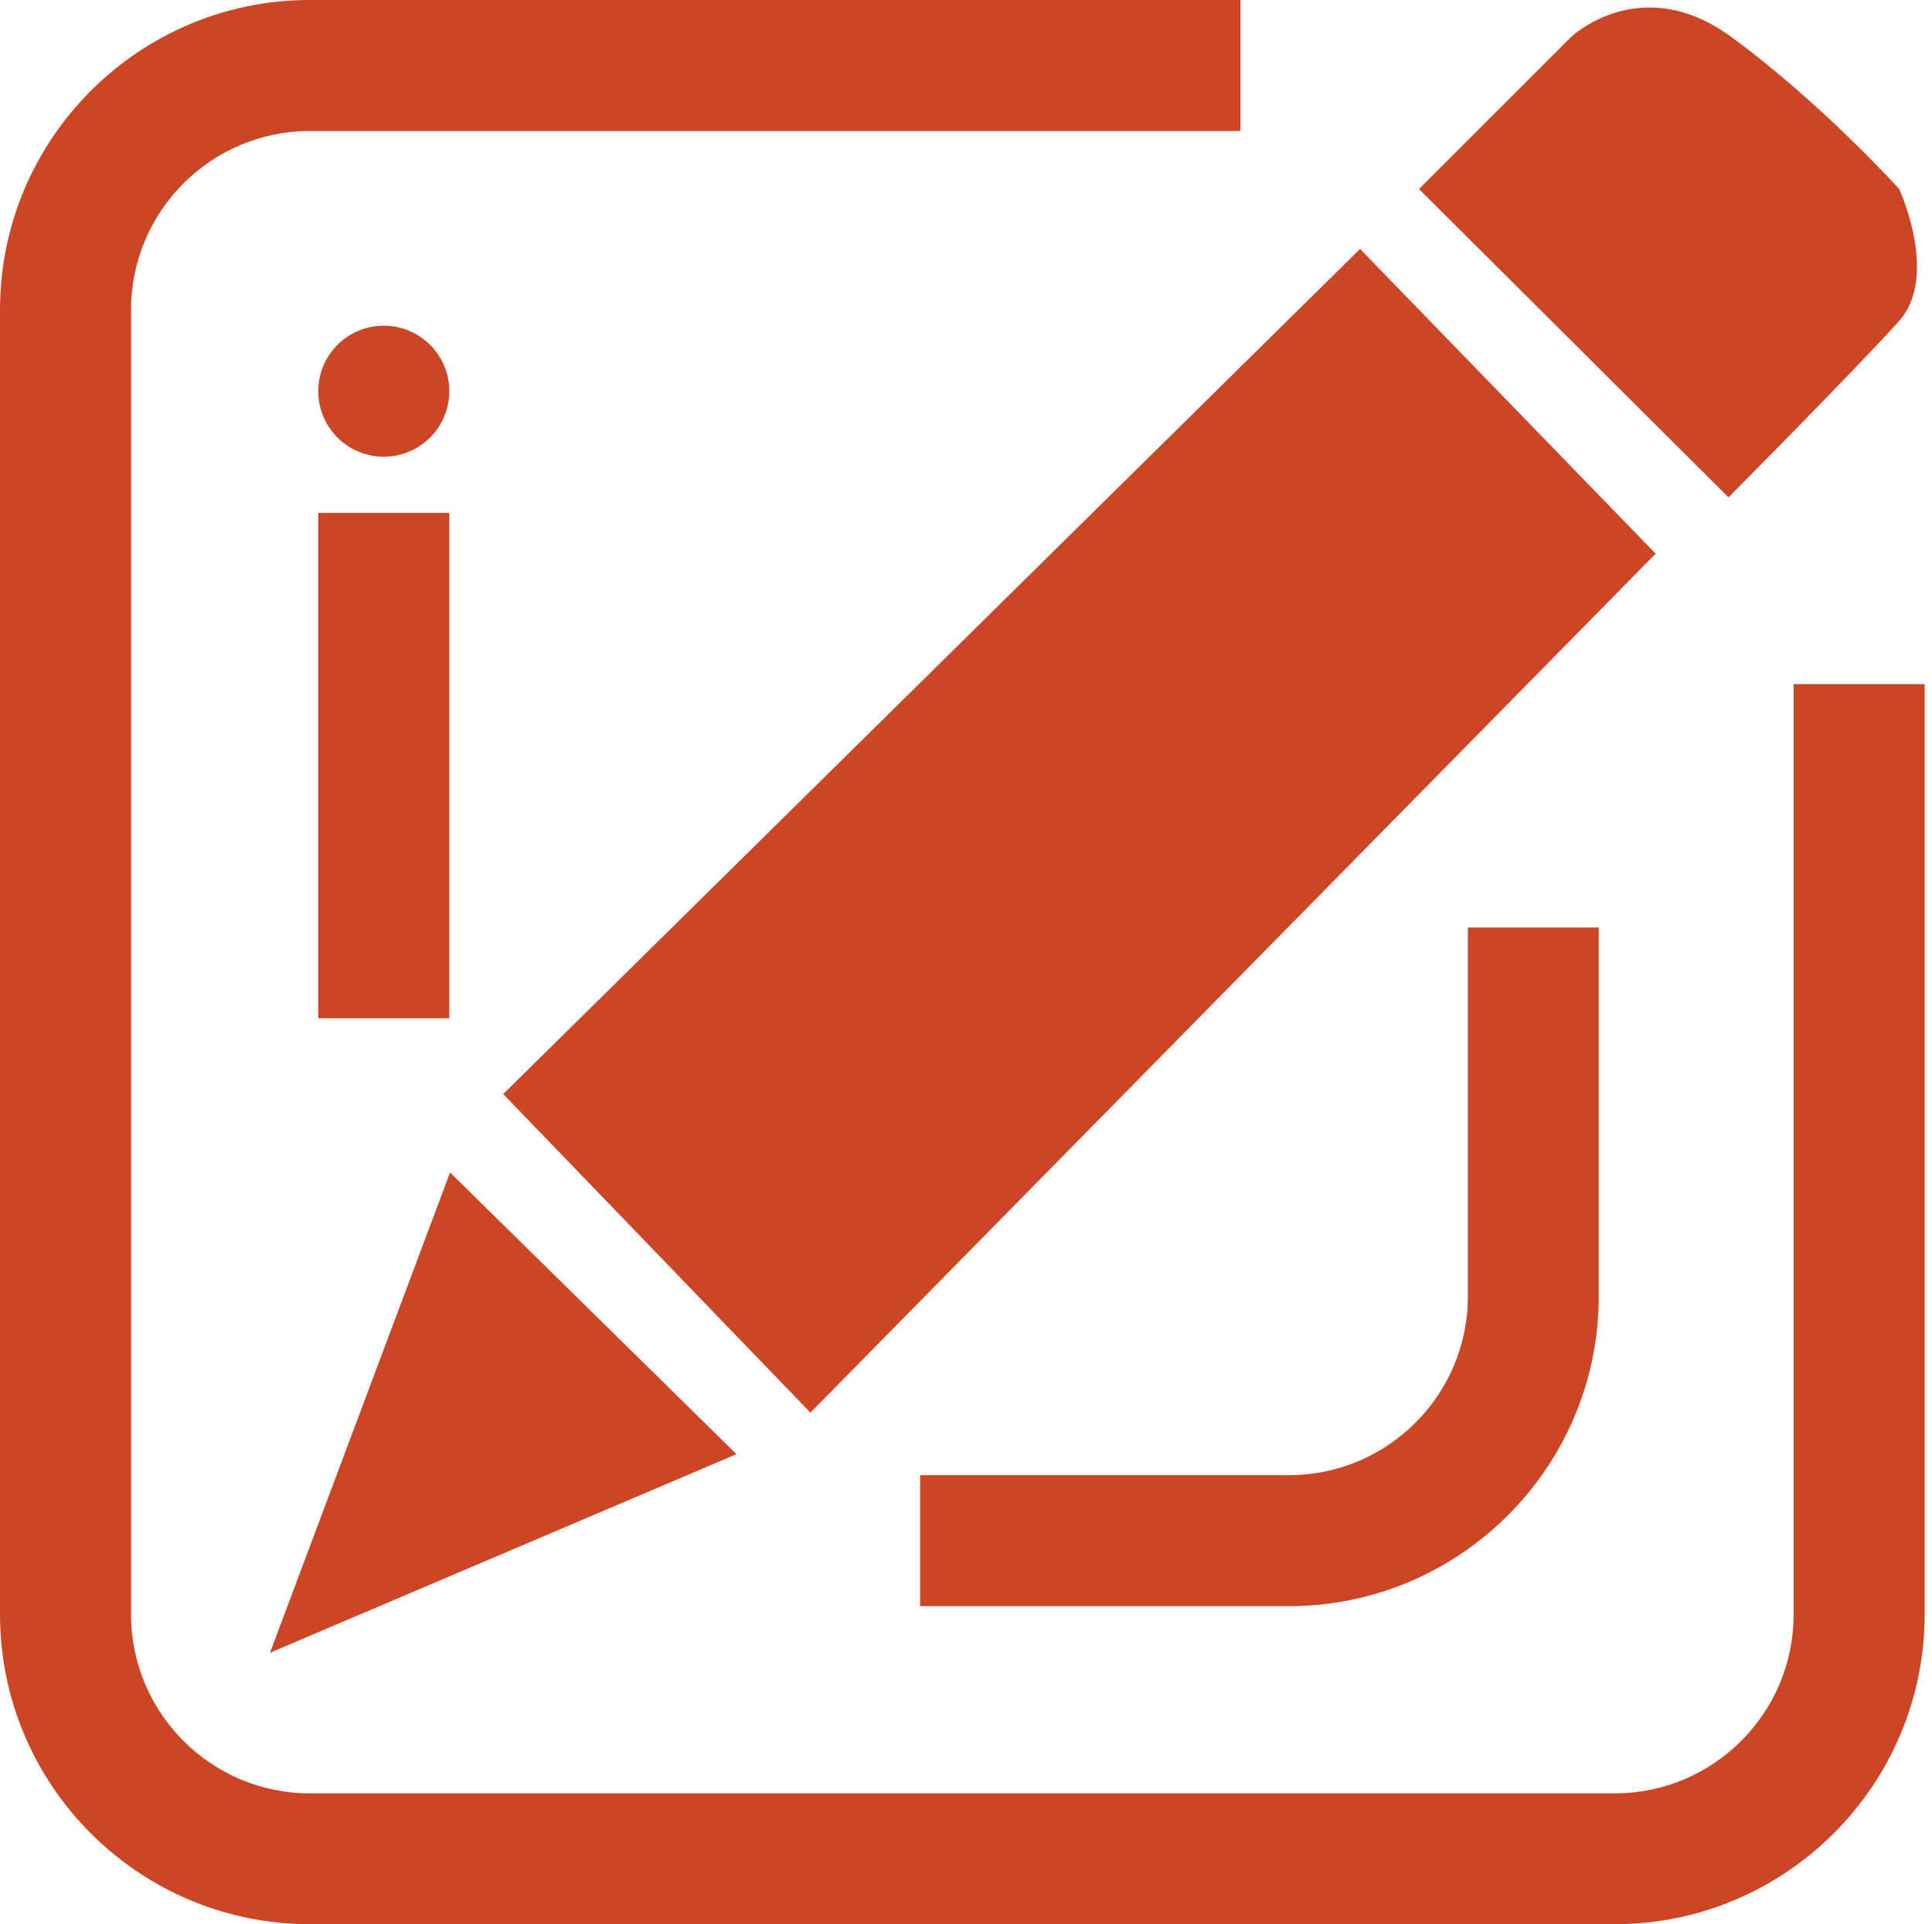
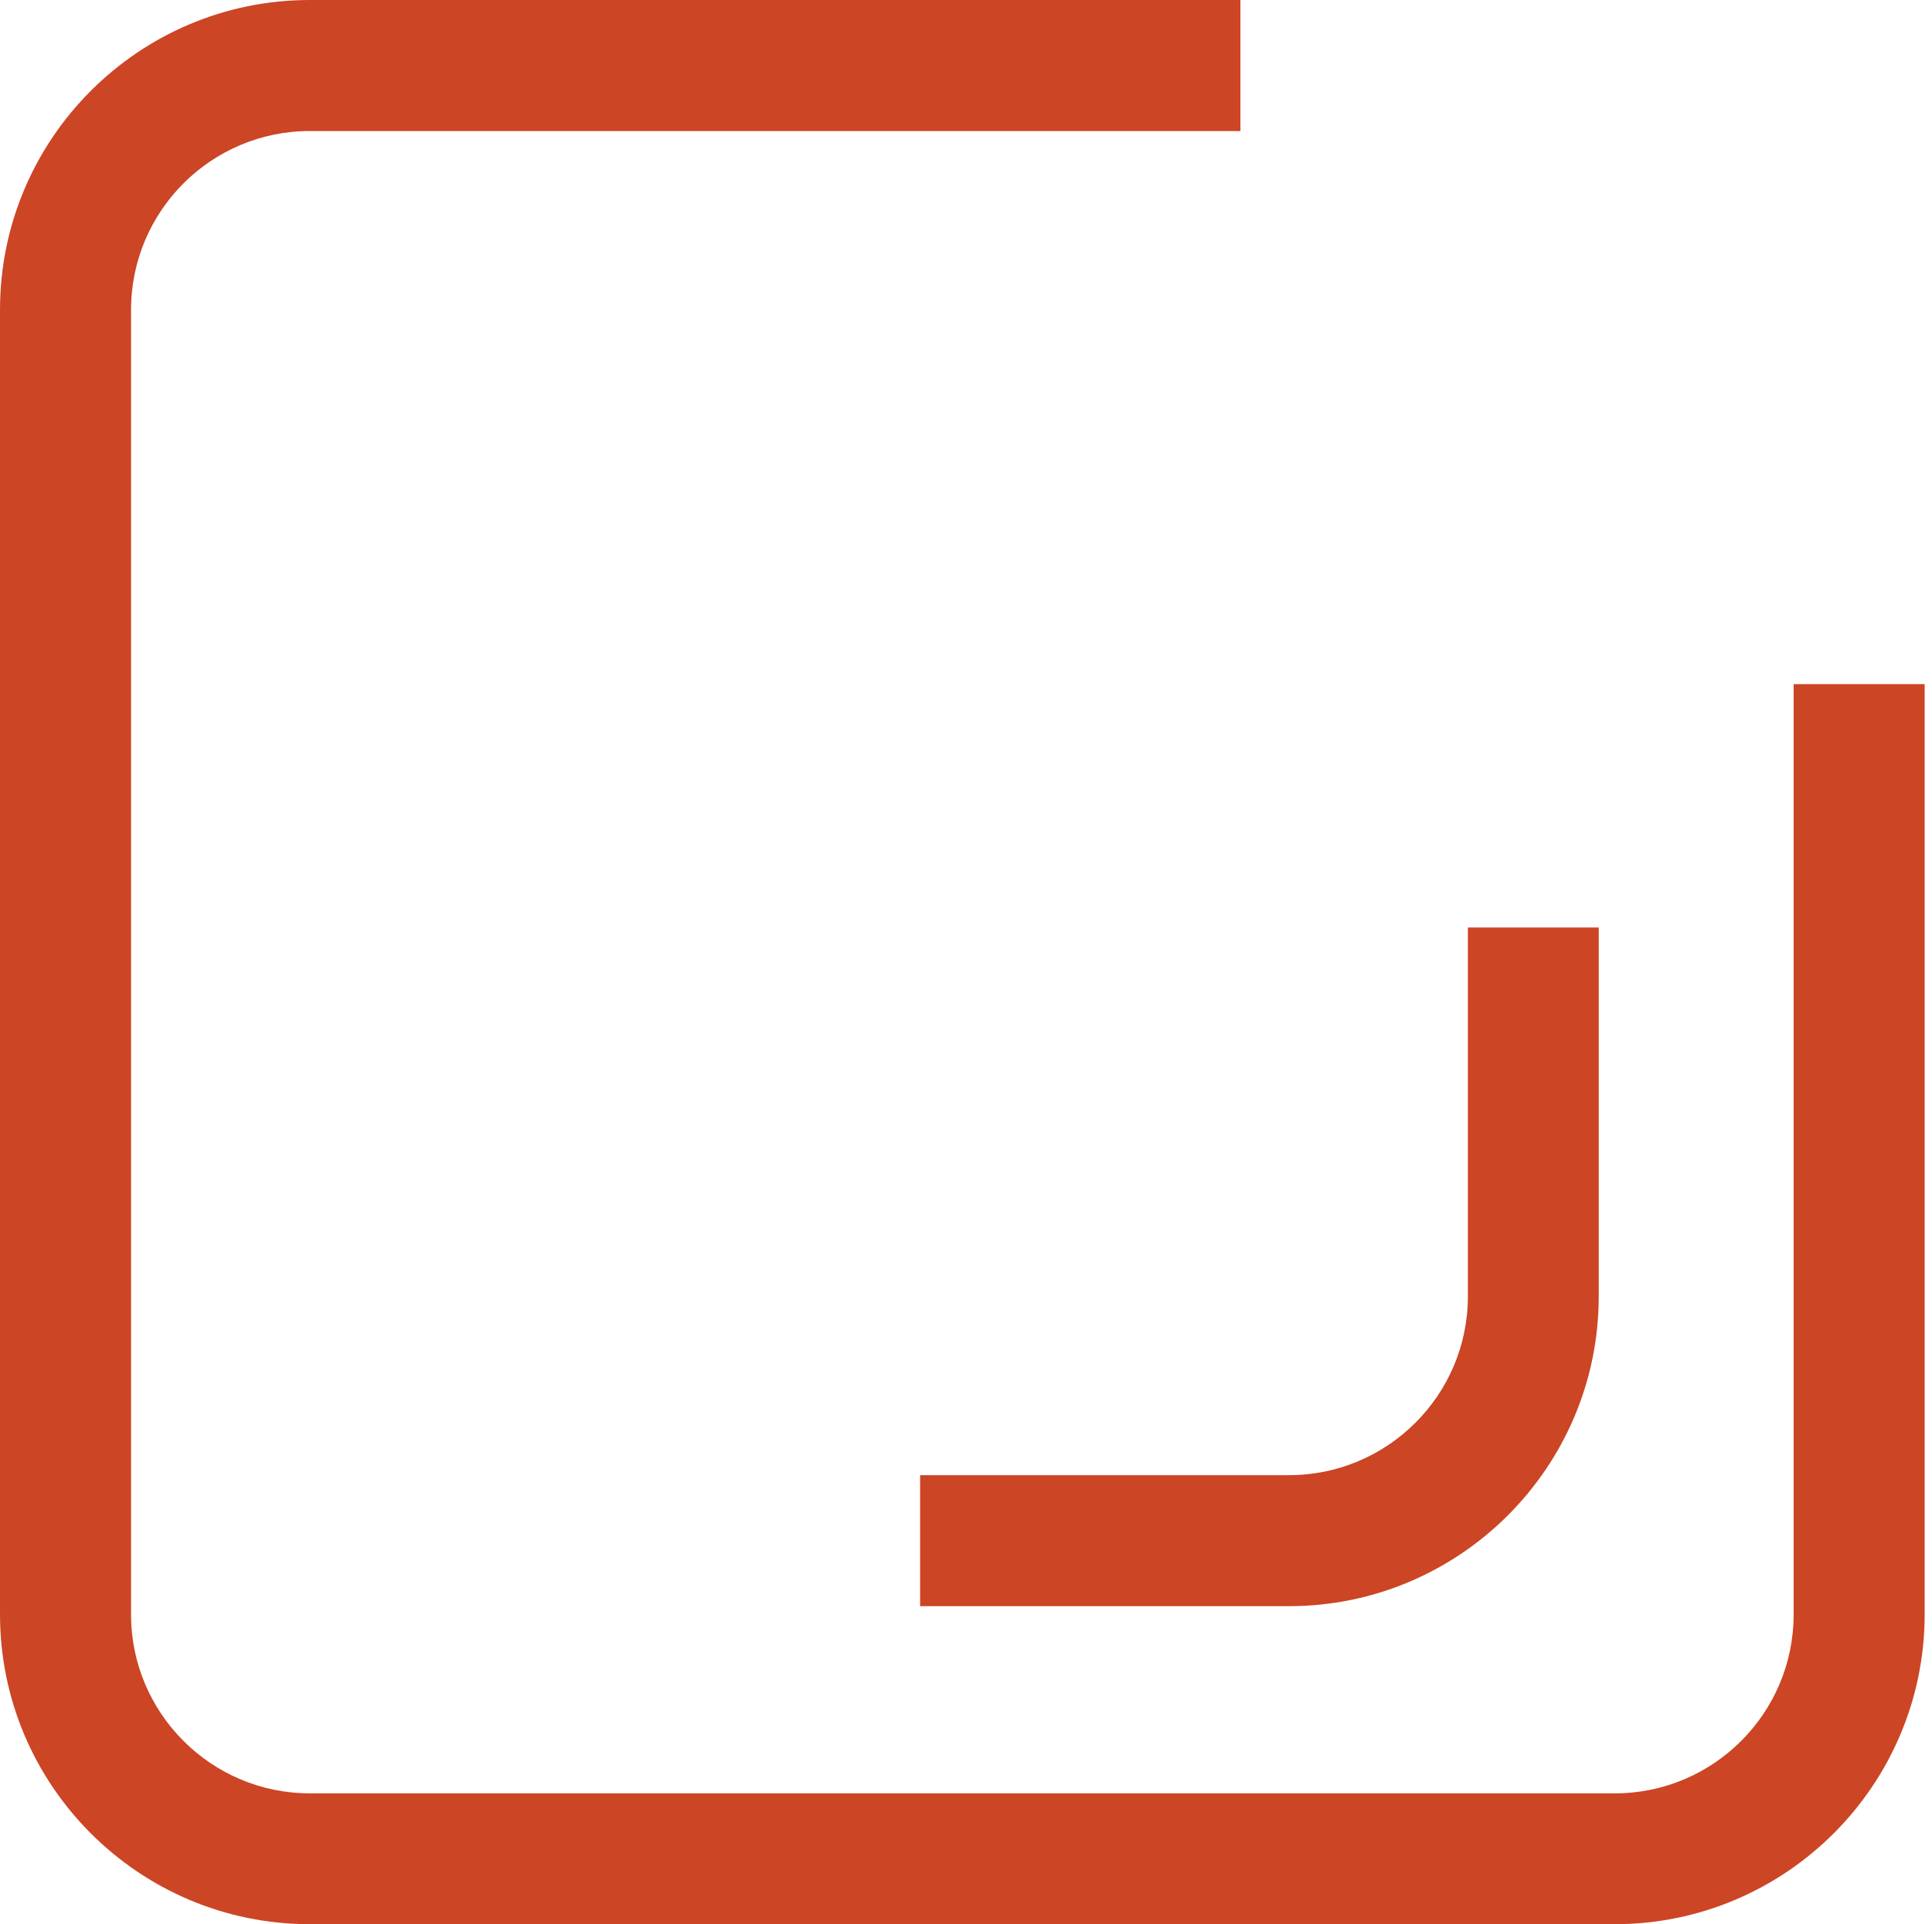
<svg xmlns="http://www.w3.org/2000/svg" t="1722153190253" class="icon" viewBox="0 0 1028 1024" version="1.1" p-id="7887" width="48.188" height="48">
-   <path d="M391.869 773.877l-152.405-149.914L143.639 879.564l248.23-105.687z m489.089-479.228L723.673 132.482 267.754 582.226l163.461 169.538 449.743-457.114z m129.594-123.916c21.317-24.006 0-70.126 0-70.126s-41.637-46.12-89.55-81.083c-47.913-34.963-84.868 0-84.868 0L755.051 100.607l164.657 164.059c0.1 0 69.429-69.927 90.845-93.933z" p-id="7888" fill="#cc4525" />
  <path d="M859.144 1024h-694.288C73.911 1024 0 950.089 0 859.144v-694.288C0 73.911 73.911 0 164.856 0h495.166v69.728H164.856C112.361 69.728 69.728 112.361 69.728 164.856v694.388c0 52.395 42.633 95.128 95.128 95.128h694.388c52.395 0 95.128-42.633 95.128-95.128V364.078h69.728v495.166c-0.1 90.845-74.011 164.756-164.956 164.756z" p-id="7889" fill="#cc4525" />
  <path d="M850.677 493.572v196.333c0 90.845-73.911 164.856-164.856 164.856h-196.233v-69.728h196.333c52.395 0 95.128-42.633 95.128-95.128V493.572" p-id="7890" fill="#cc4525" />
-   <path d="M204.202 208.187m-34.864 0a34.864 34.864 0 1 0 69.728 0 34.864 34.864 0 1 0-69.728 0Z" p-id="7891" fill="#cc4525" />
-   <path d="M204.202 307.798v199.222-199.222m34.864-34.864h-69.728v268.949h69.728V272.934z" p-id="7892" fill="#cc4525" />
</svg>